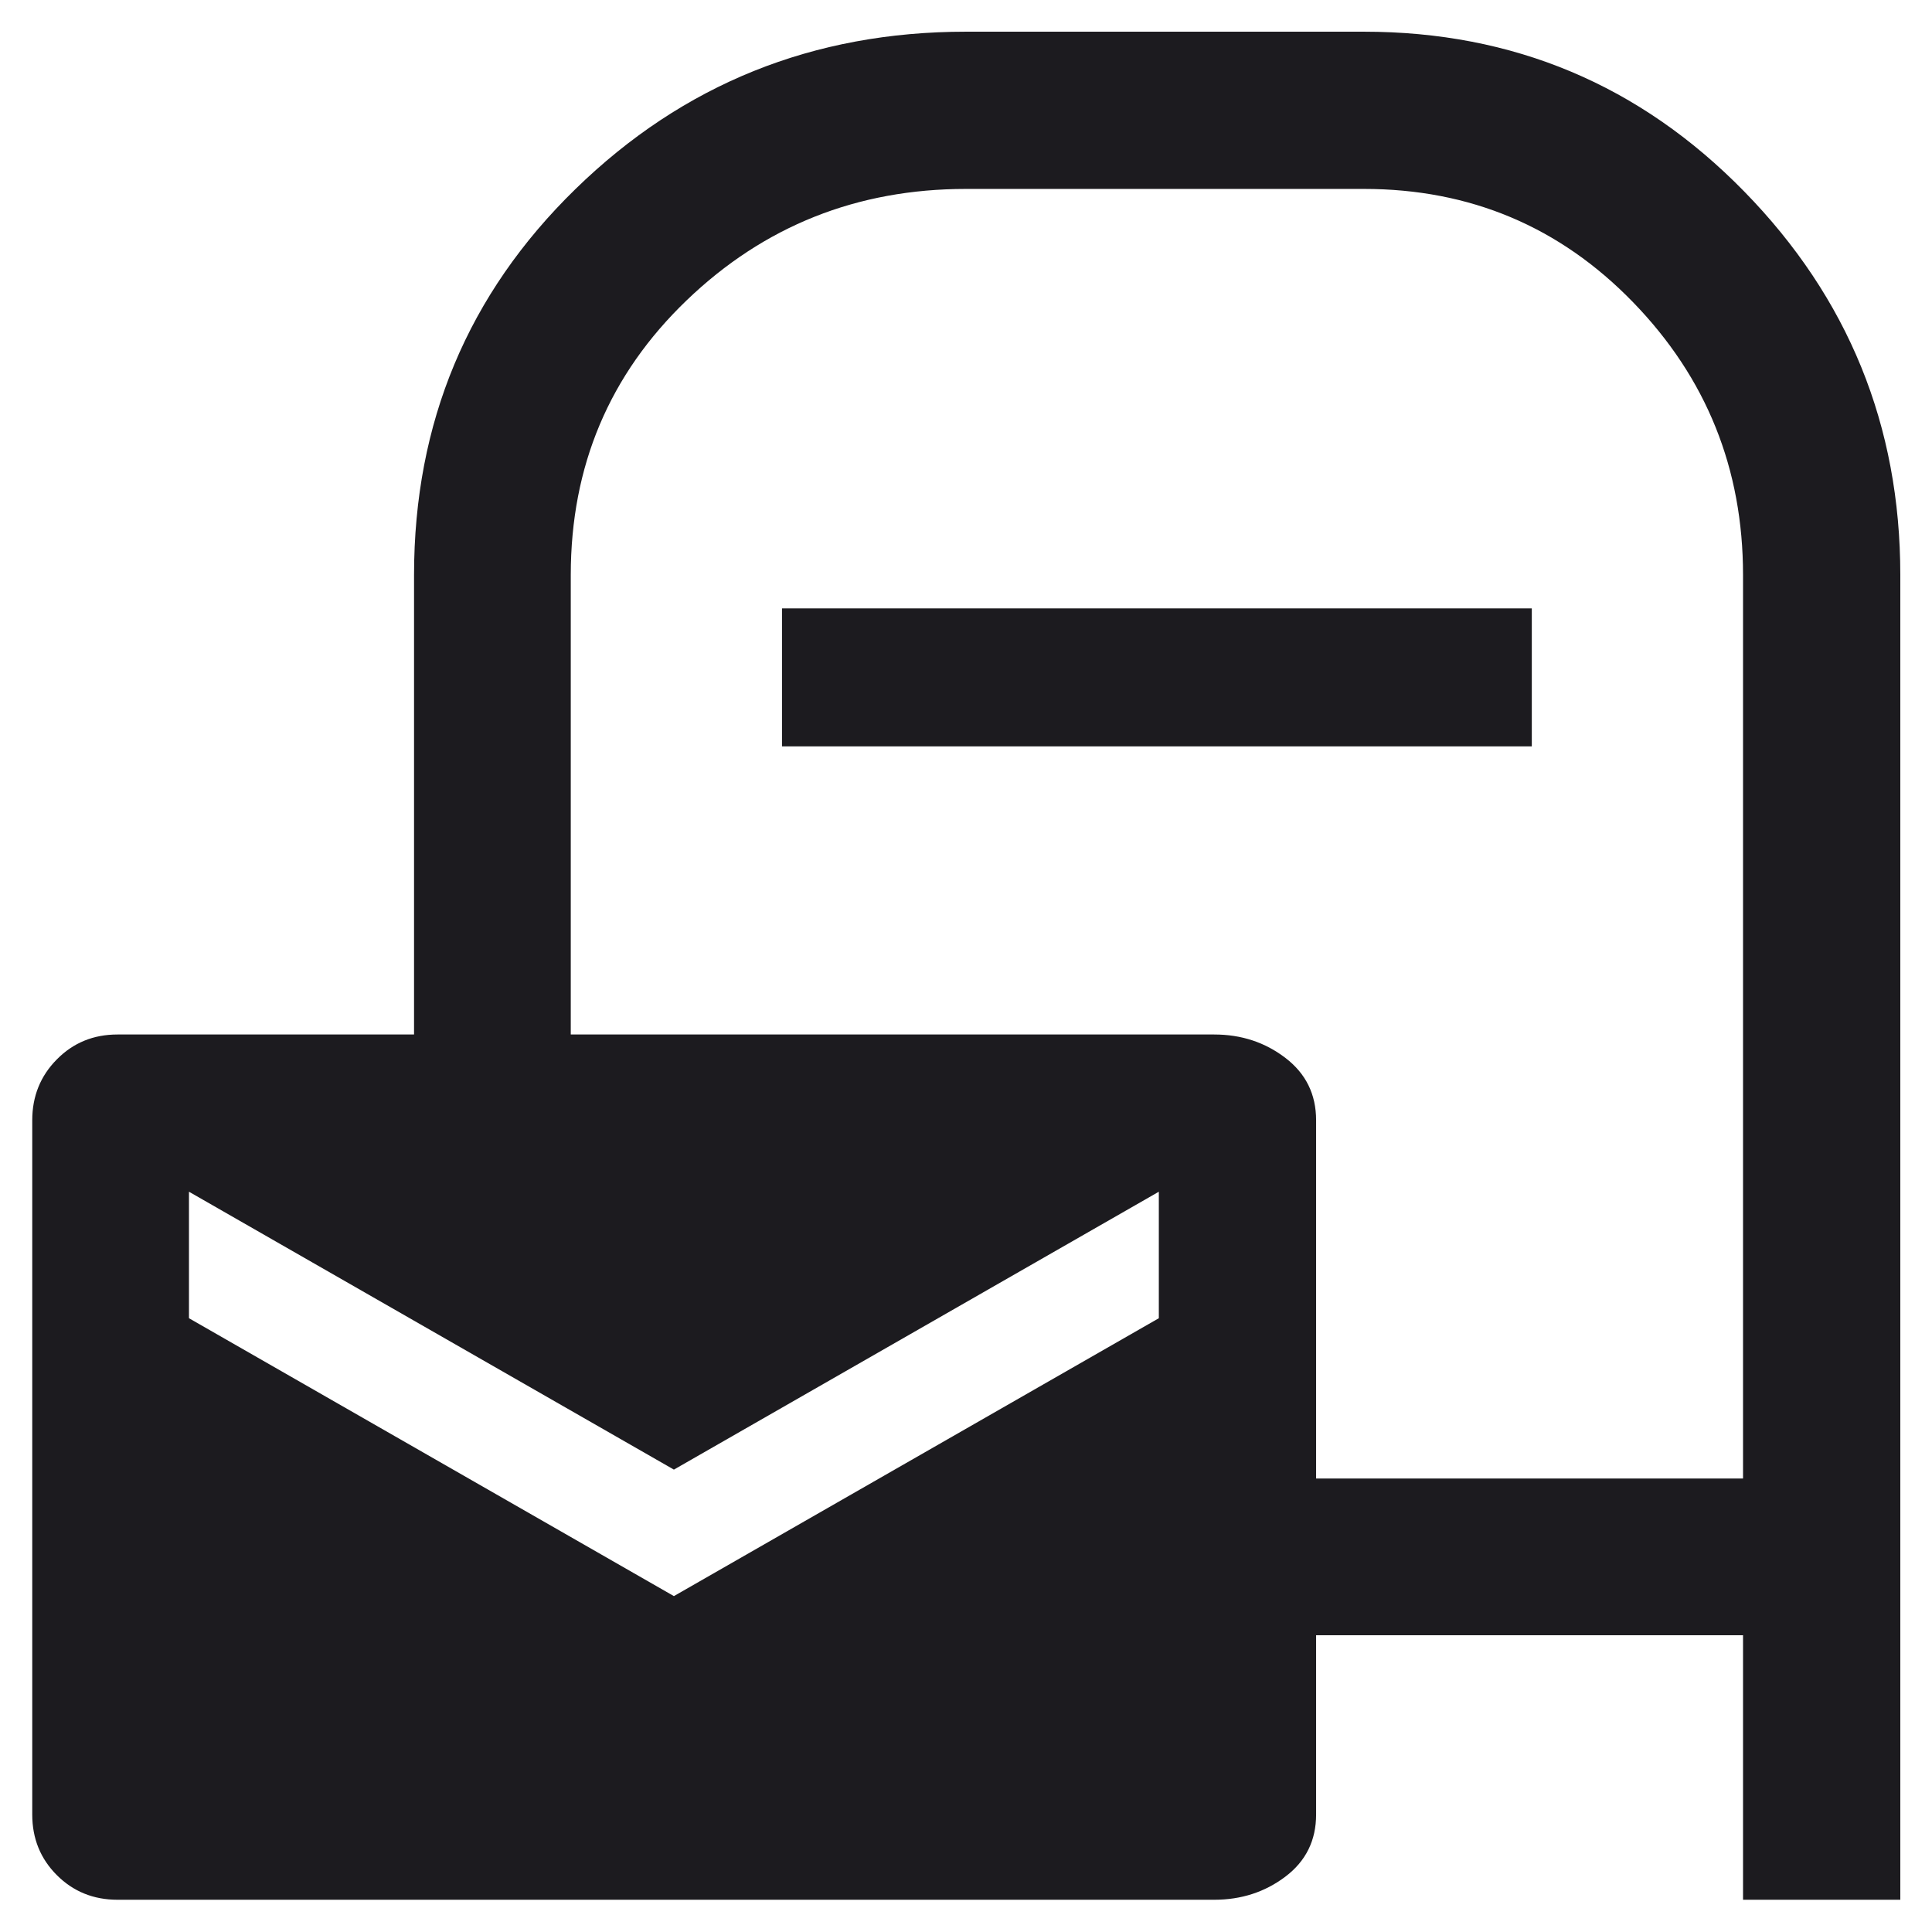
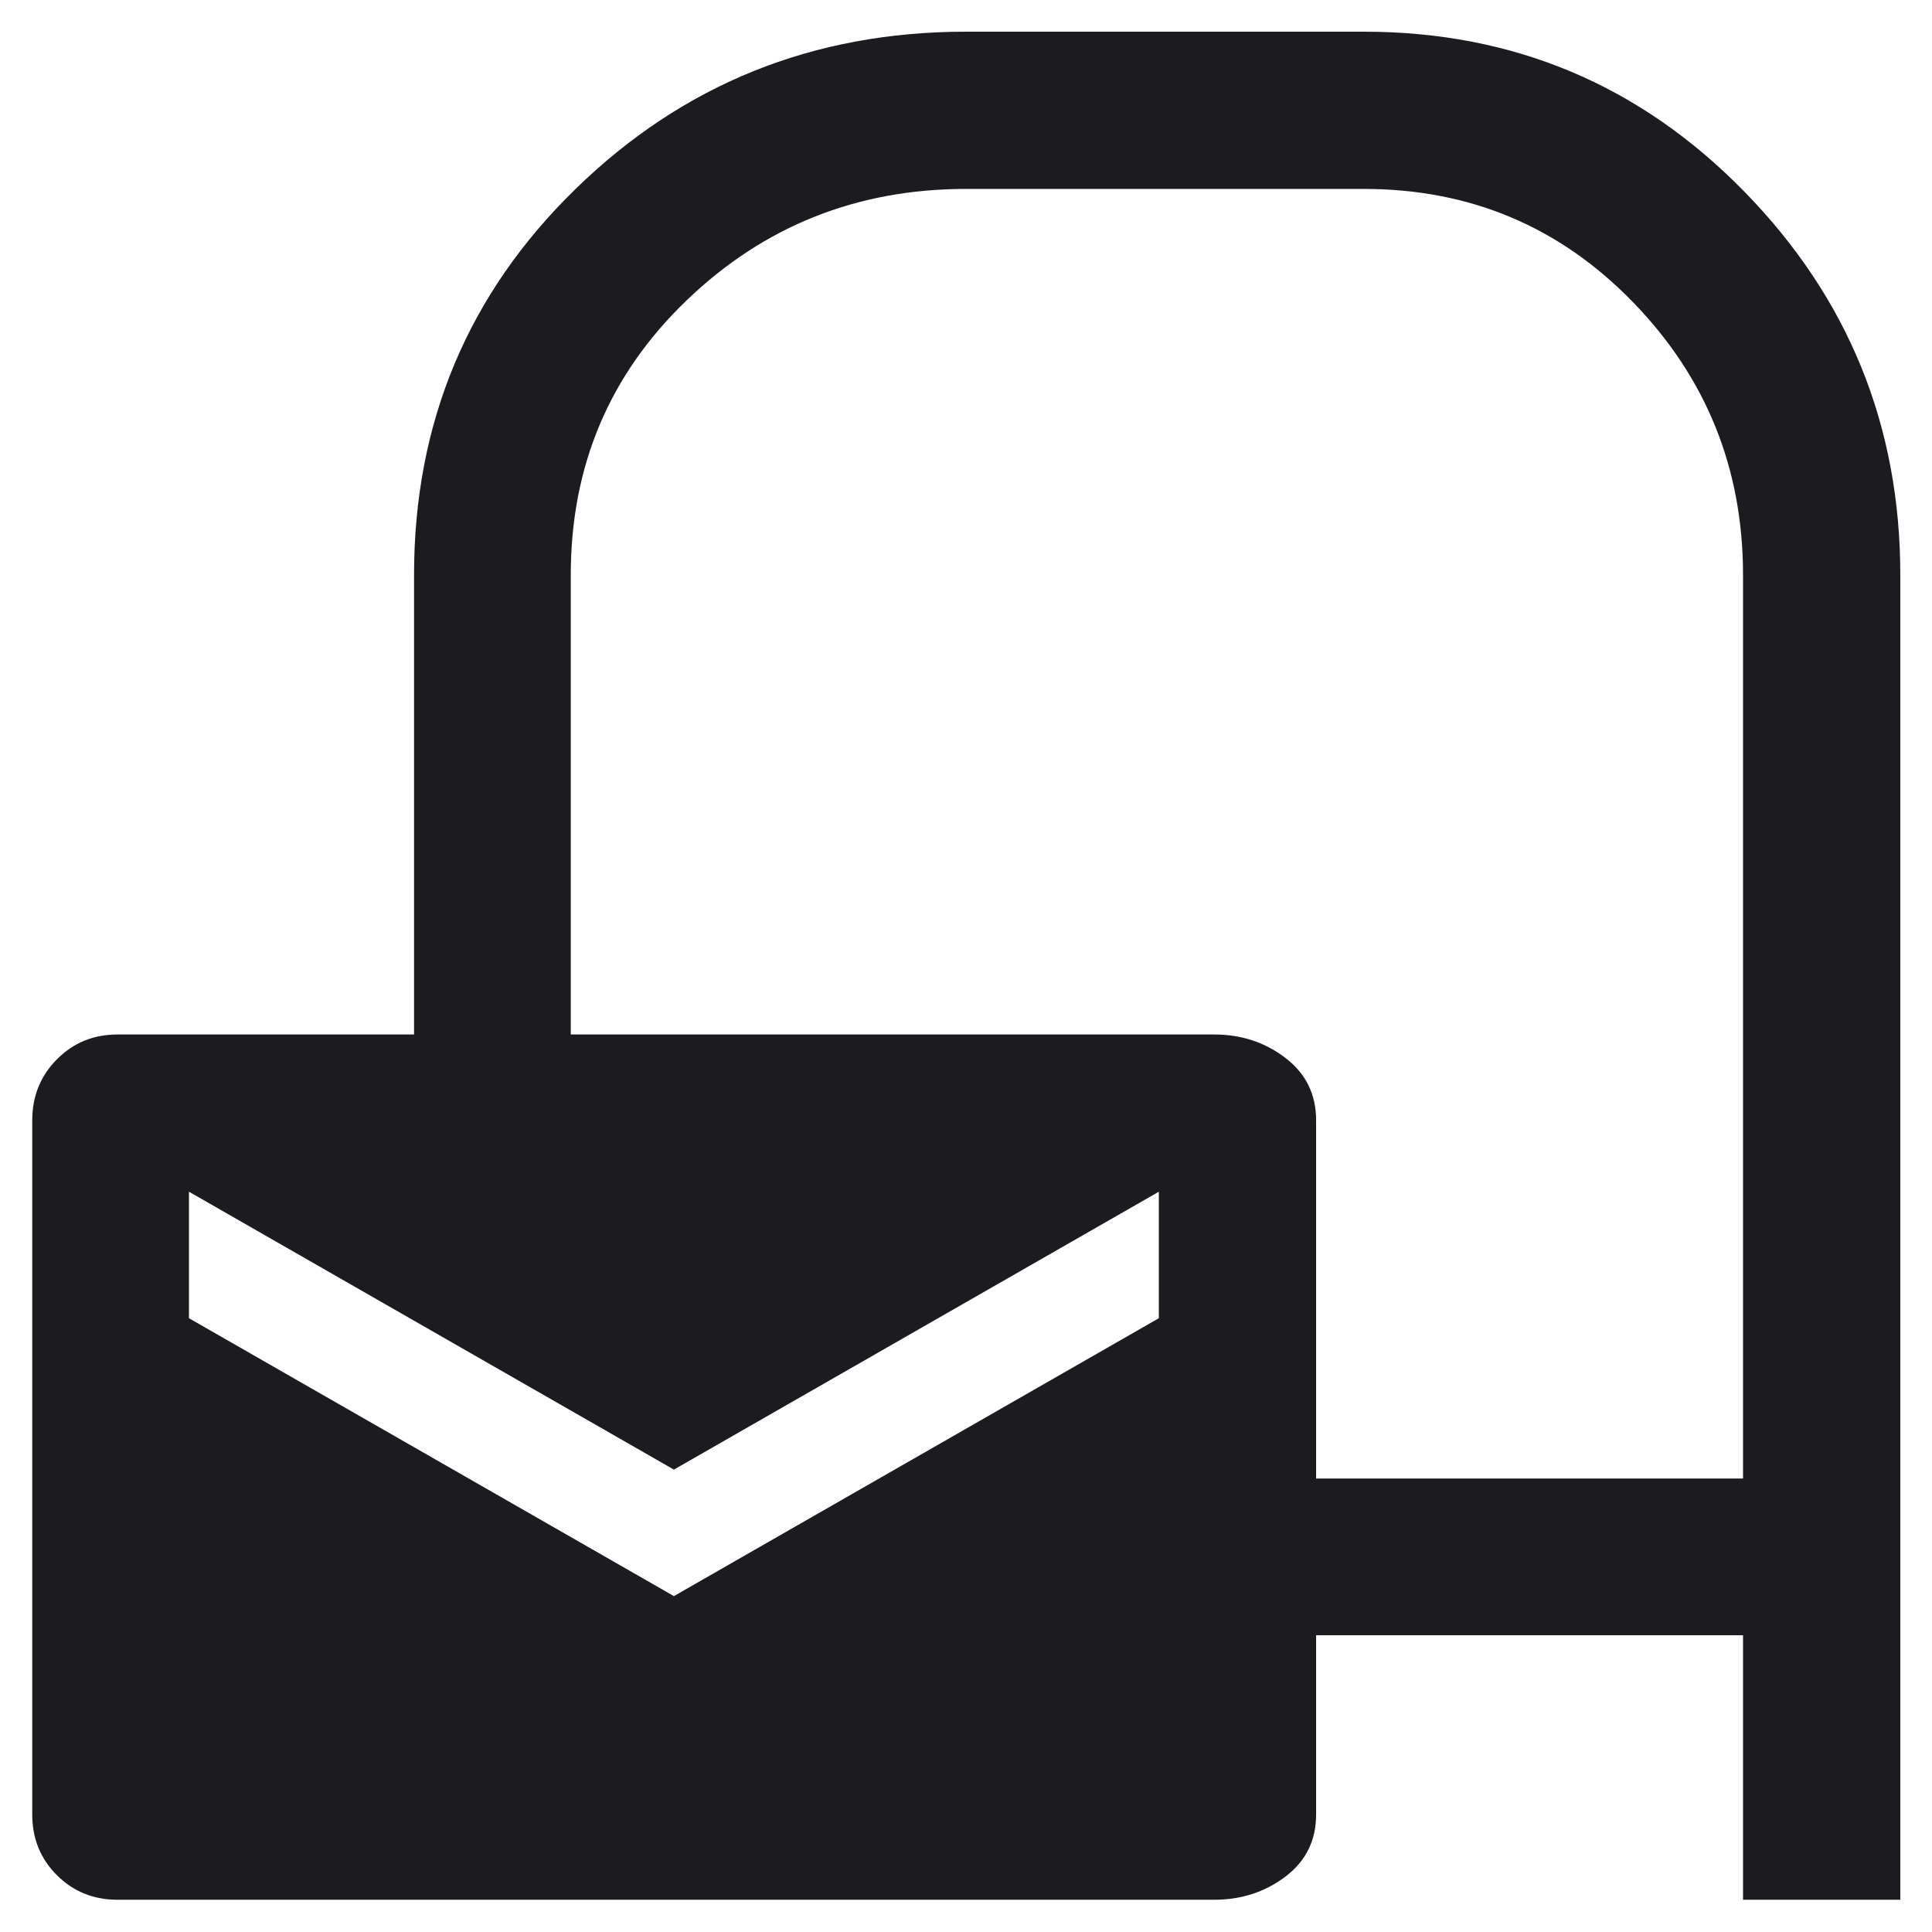
<svg xmlns="http://www.w3.org/2000/svg" width="42" height="42" viewBox="0 0 42 42" fill="none">
-   <path d="M2.554 41.299C2.032 41.299 1.592 41.12 1.236 40.764C0.879 40.407 0.701 39.968 0.701 39.446V24.354C0.701 23.832 0.879 23.39 1.236 23.03C1.592 22.669 2.032 22.489 2.554 22.489H9.001V12.5C9.001 9.187 10.171 6.39 12.51 4.11C14.849 1.829 17.679 0.689 21 0.689H29.65C32.896 0.689 35.651 1.846 37.915 4.16C40.179 6.473 41.311 9.254 41.311 12.5V41.299H37.892V35.549H28.611V39.446C28.611 40.009 28.389 40.459 27.945 40.795C27.501 41.131 26.985 41.299 26.396 41.299H2.554ZM14.65 34.698L25.192 28.657V25.907L14.65 31.948L4.108 25.907V28.657L14.65 34.698ZM28.611 32.142H37.892V12.5C37.892 10.19 37.096 8.214 35.503 6.572C33.91 4.929 31.959 4.107 29.65 4.107H21C18.632 4.107 16.608 4.914 14.928 6.528C13.248 8.141 12.408 10.132 12.408 12.5V22.489H26.396C26.985 22.489 27.501 22.659 27.945 22.999C28.389 23.339 28.611 23.79 28.611 24.354V32.142ZM17 16.226V13.226H33.3V16.226H17Z" fill="#1C1B1F" />
+   <path d="M2.554 41.299C2.032 41.299 1.592 41.12 1.236 40.764C0.879 40.407 0.701 39.968 0.701 39.446V24.354C0.701 23.832 0.879 23.39 1.236 23.03C1.592 22.669 2.032 22.489 2.554 22.489H9.001V12.5C9.001 9.187 10.171 6.39 12.51 4.11C14.849 1.829 17.679 0.689 21 0.689H29.65C32.896 0.689 35.651 1.846 37.915 4.16C40.179 6.473 41.311 9.254 41.311 12.5V41.299H37.892V35.549H28.611V39.446C28.611 40.009 28.389 40.459 27.945 40.795C27.501 41.131 26.985 41.299 26.396 41.299H2.554ZM14.65 34.698L25.192 28.657V25.907L14.65 31.948L4.108 25.907V28.657L14.65 34.698ZM28.611 32.142H37.892V12.5C37.892 10.19 37.096 8.214 35.503 6.572C33.91 4.929 31.959 4.107 29.65 4.107H21C18.632 4.107 16.608 4.914 14.928 6.528C13.248 8.141 12.408 10.132 12.408 12.5V22.489H26.396C26.985 22.489 27.501 22.659 27.945 22.999C28.389 23.339 28.611 23.79 28.611 24.354V32.142ZM17 16.226V13.226V16.226H17Z" fill="#1C1B1F" />
</svg>